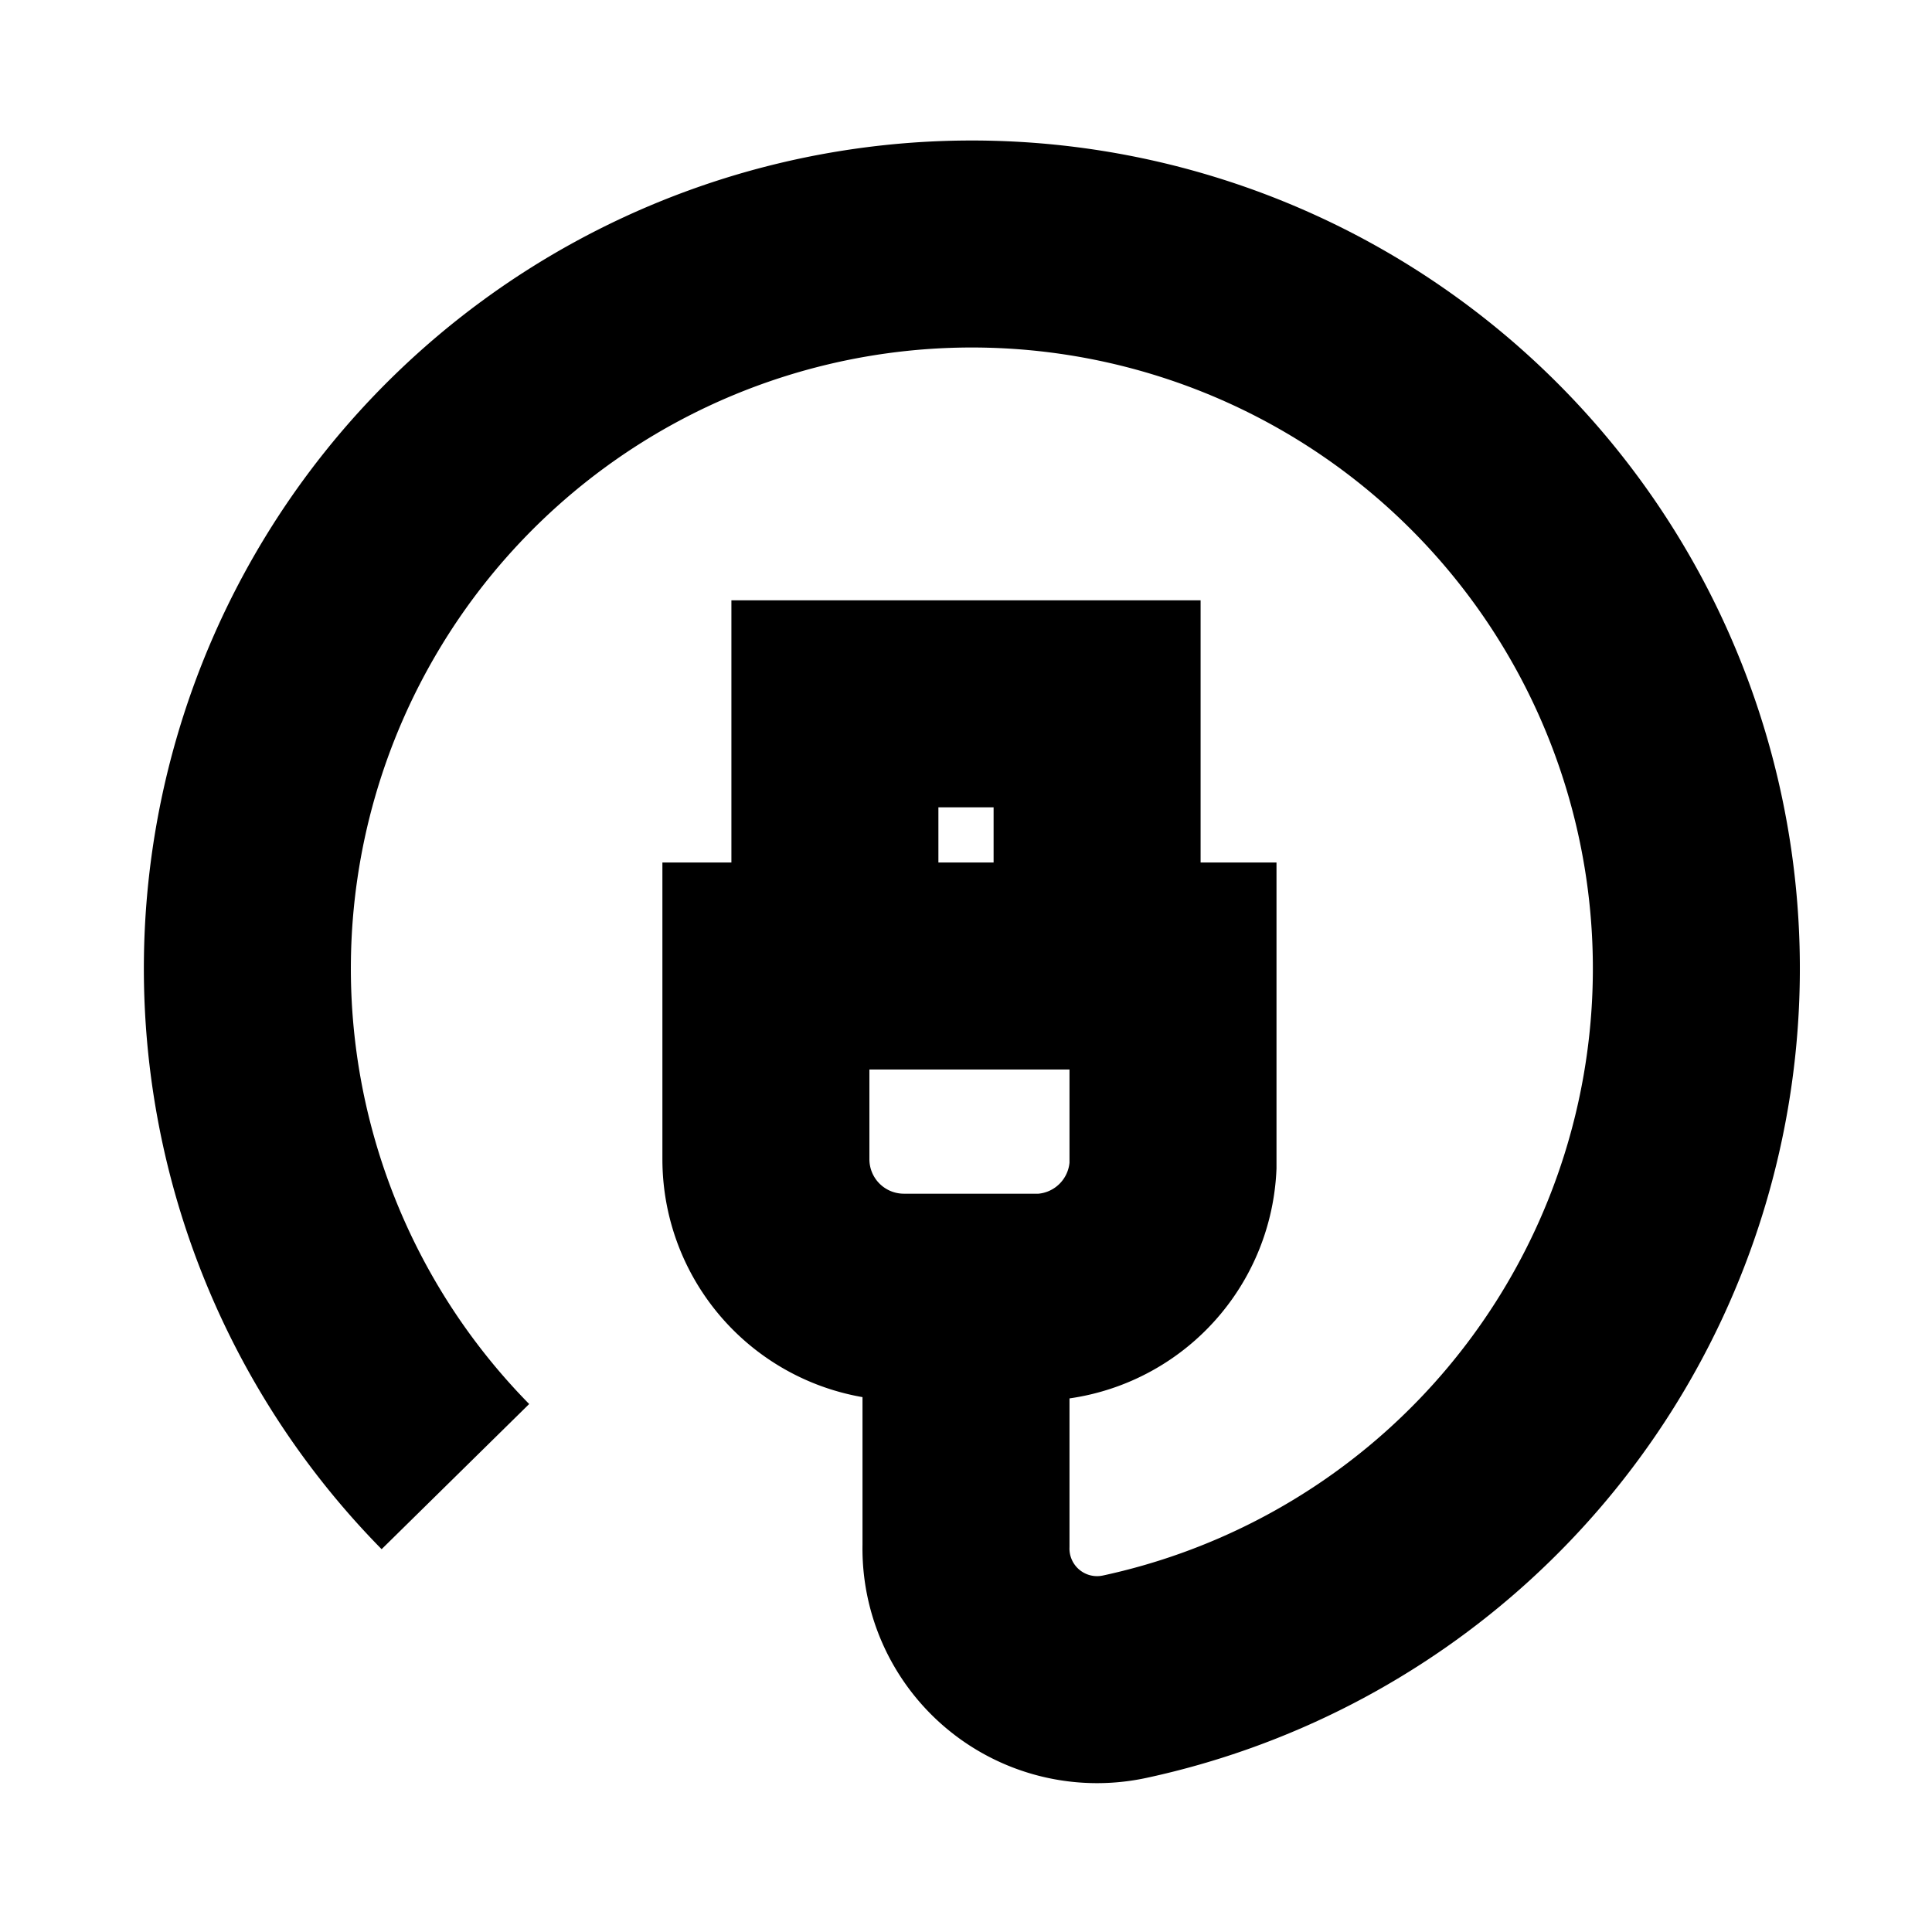
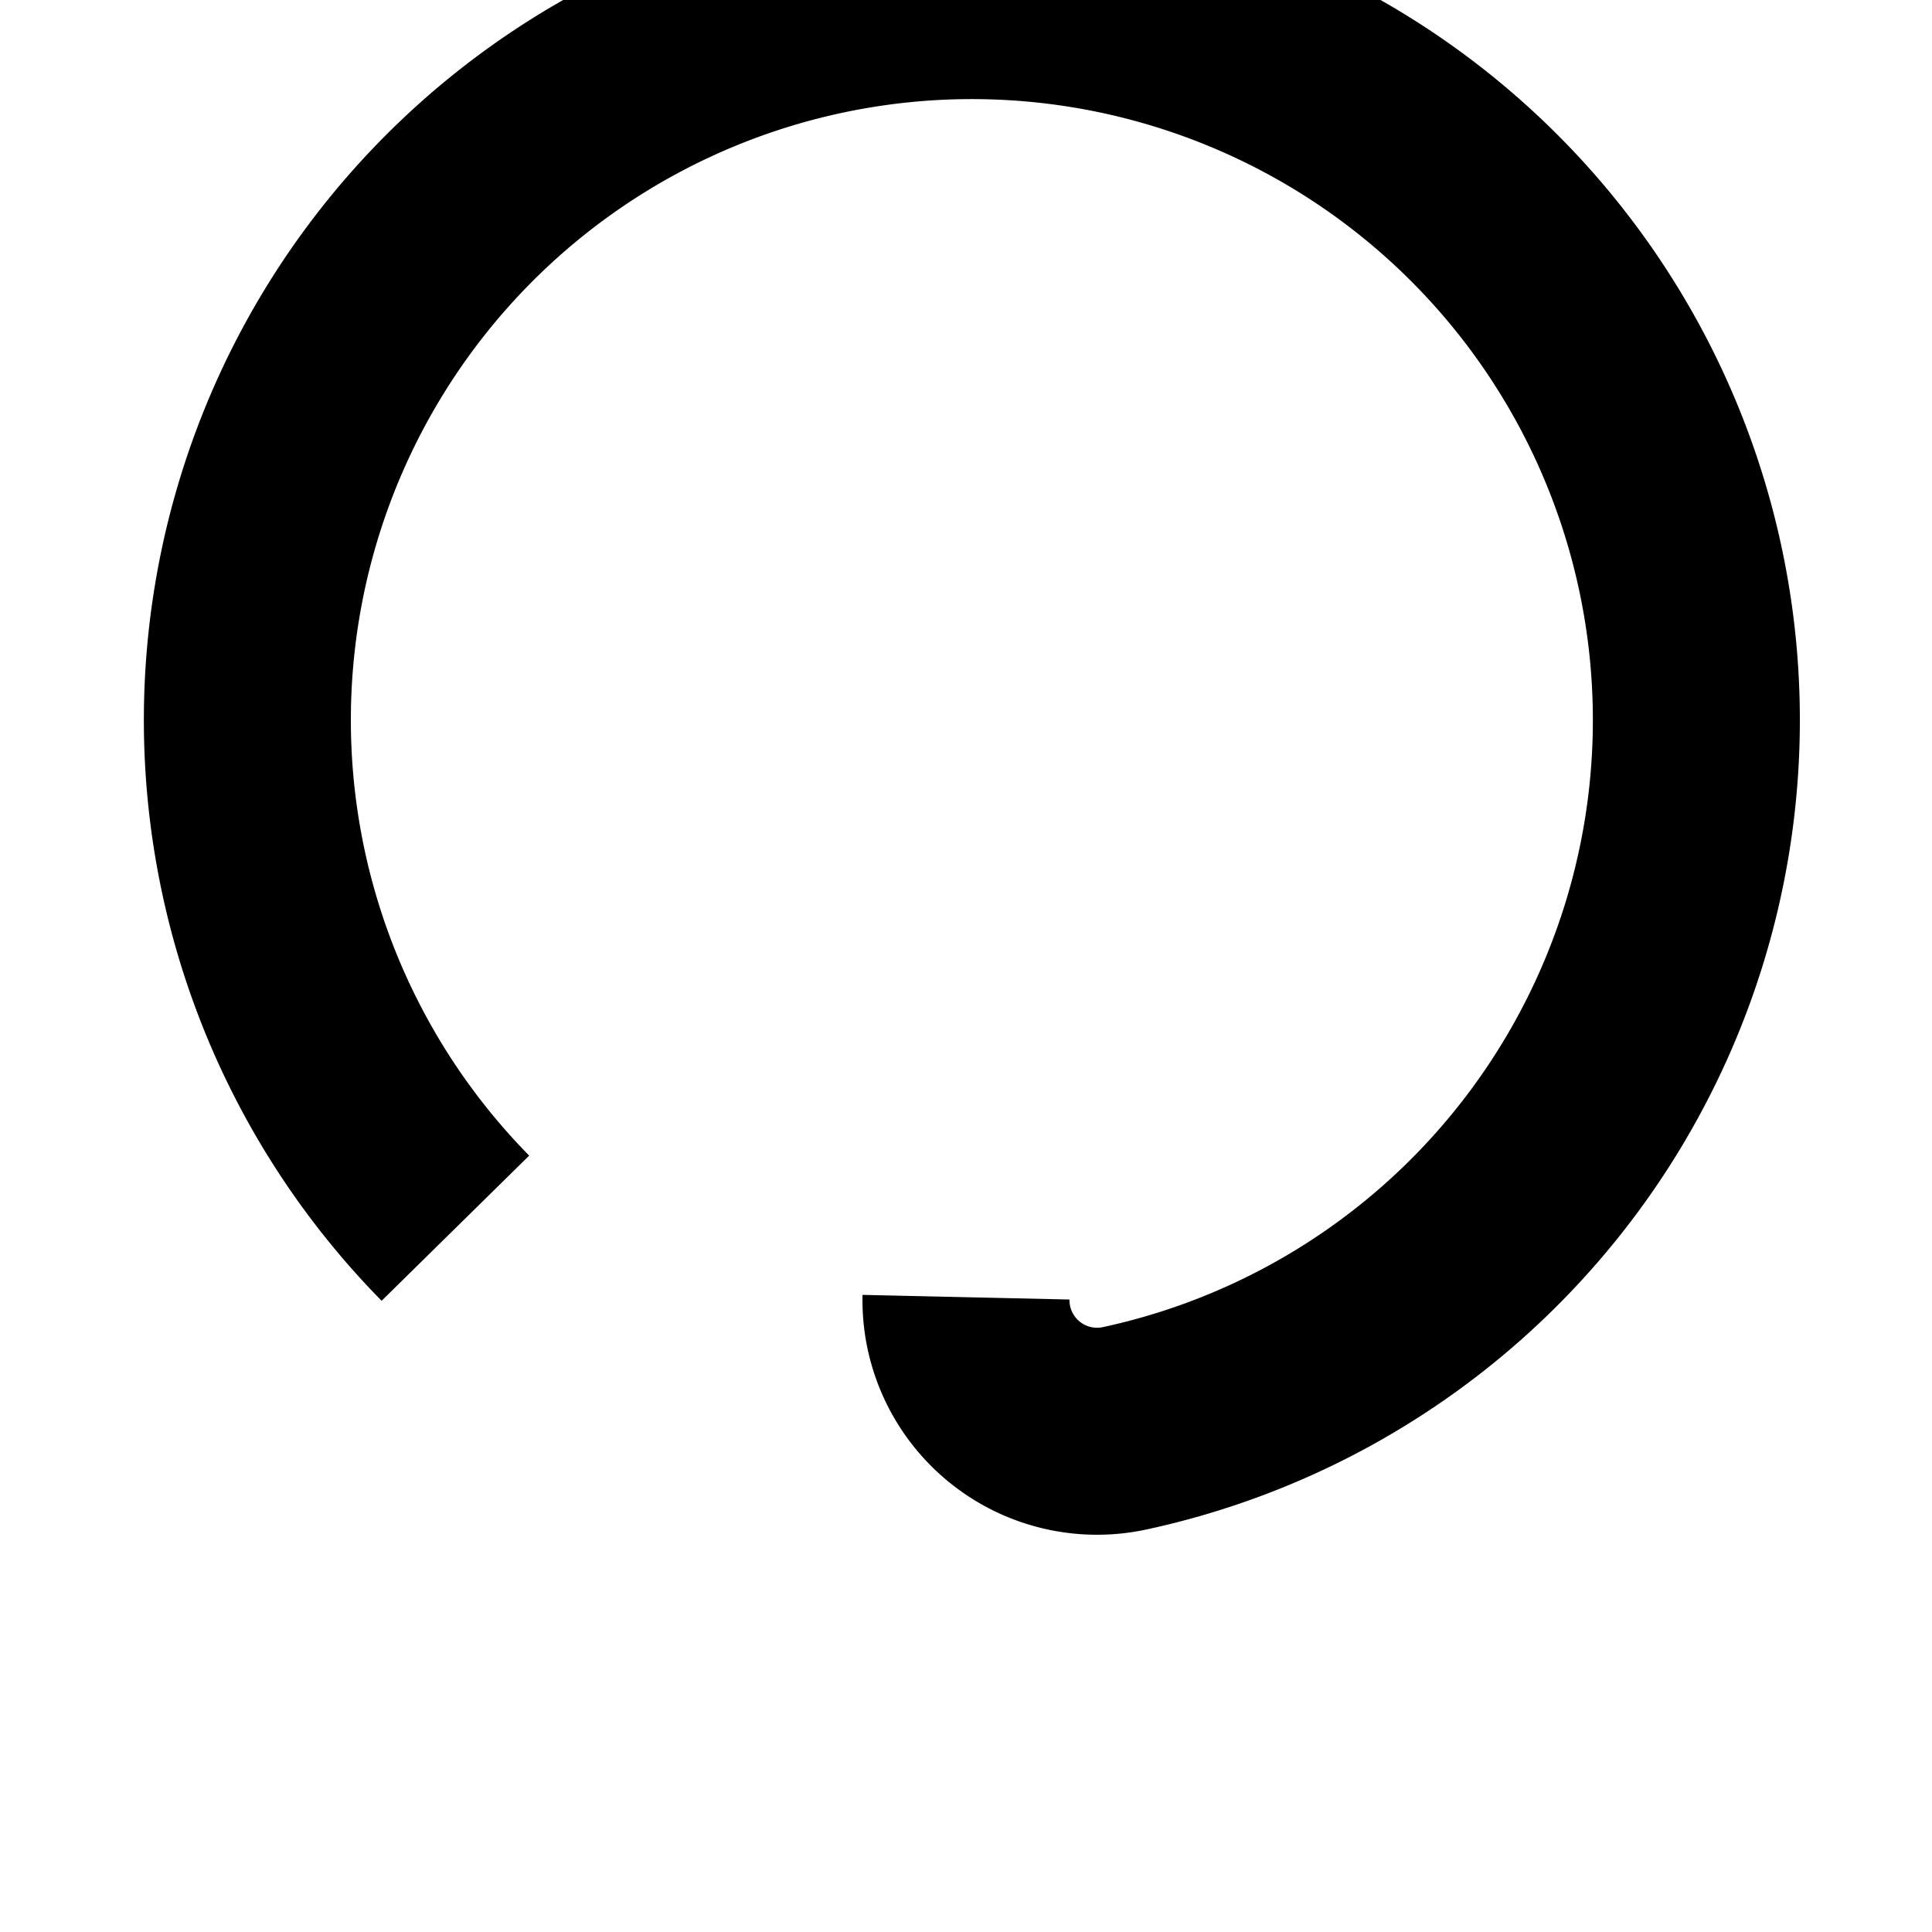
<svg xmlns="http://www.w3.org/2000/svg" width="32" height="32" viewBox="-2 -2 28 28" style="background:#fff;border-radius: 2px;fill:none;stroke:currentColor;stroke-width:3px;stroke-miterlimit:10">
-   <path d="M9.1 12H15v2.9a2 2 0 0 1-1.9 1.9h-2a2 2 0 0 1-2-2V12h.1Zm1-3.8h3.8V12h-3.8z" />
-   <path d="M12 16.8v3.6a1.9 1.9 0 0 0 2.3 1.9 10.5 10.5 0 1 0-9.7-2.9" />
+   <path d="M12 16.8a1.9 1.9 0 0 0 2.3 1.9 10.5 10.5 0 1 0-9.7-2.9" />
</svg>